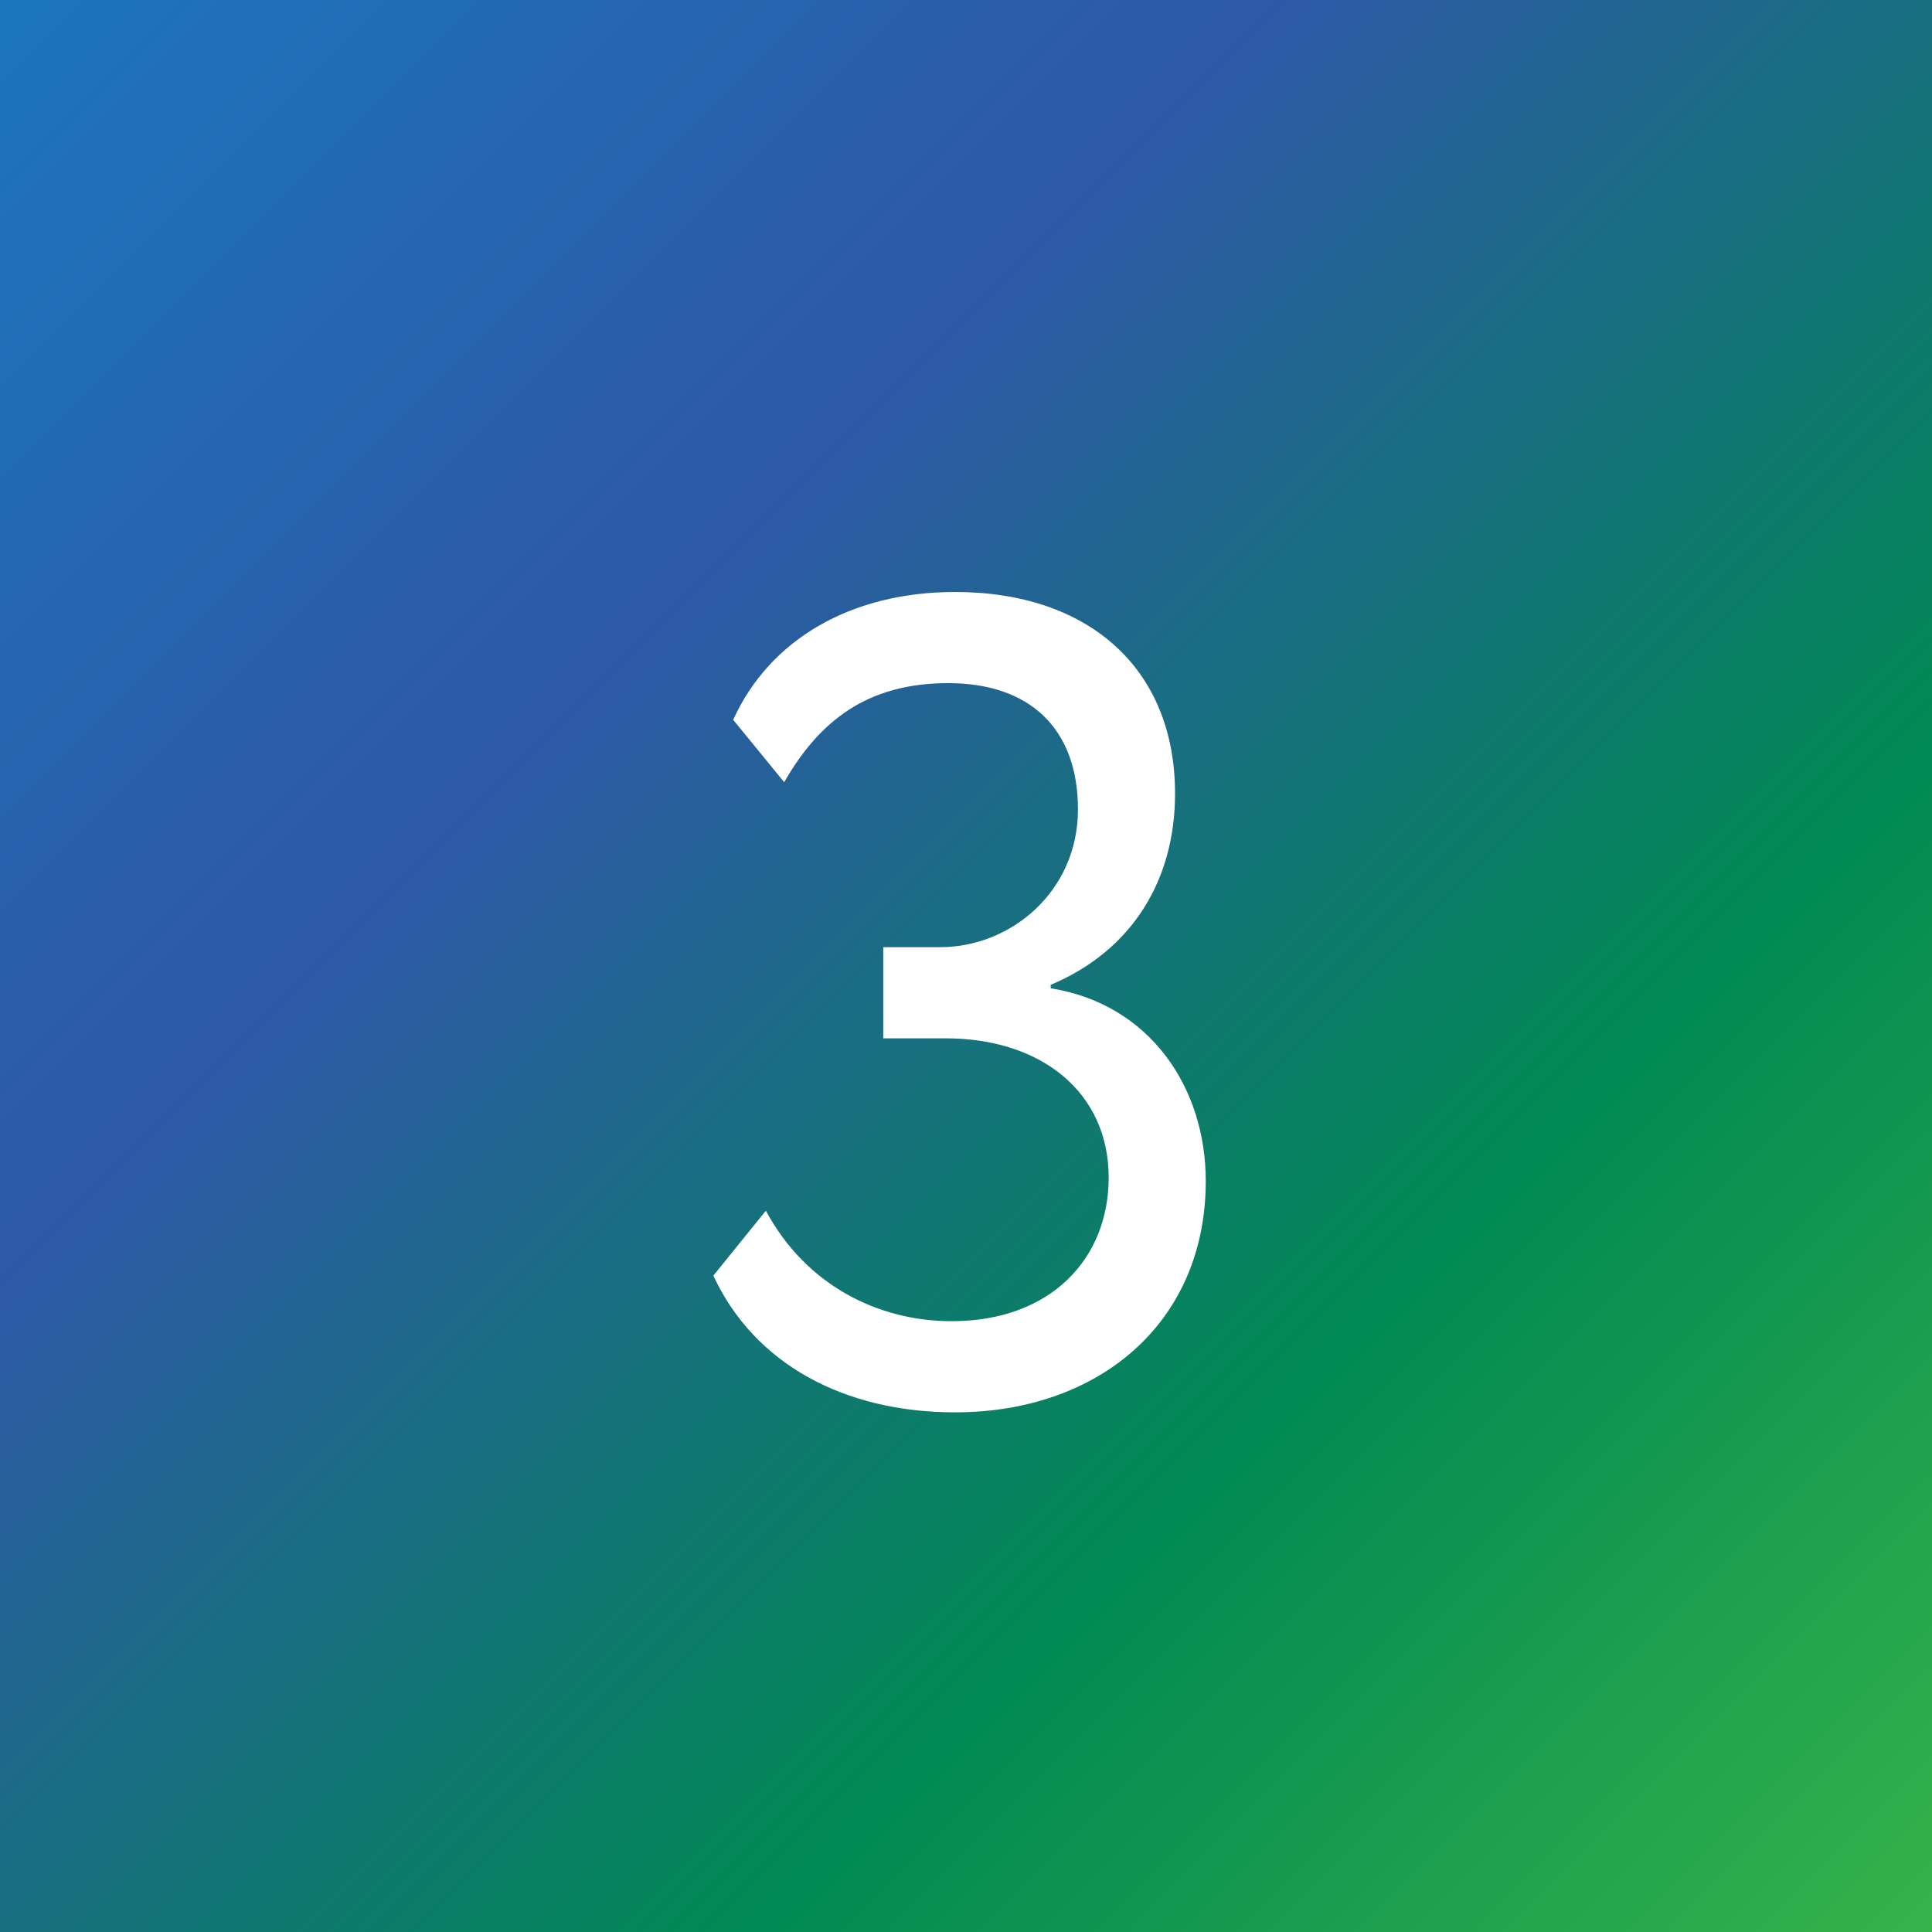
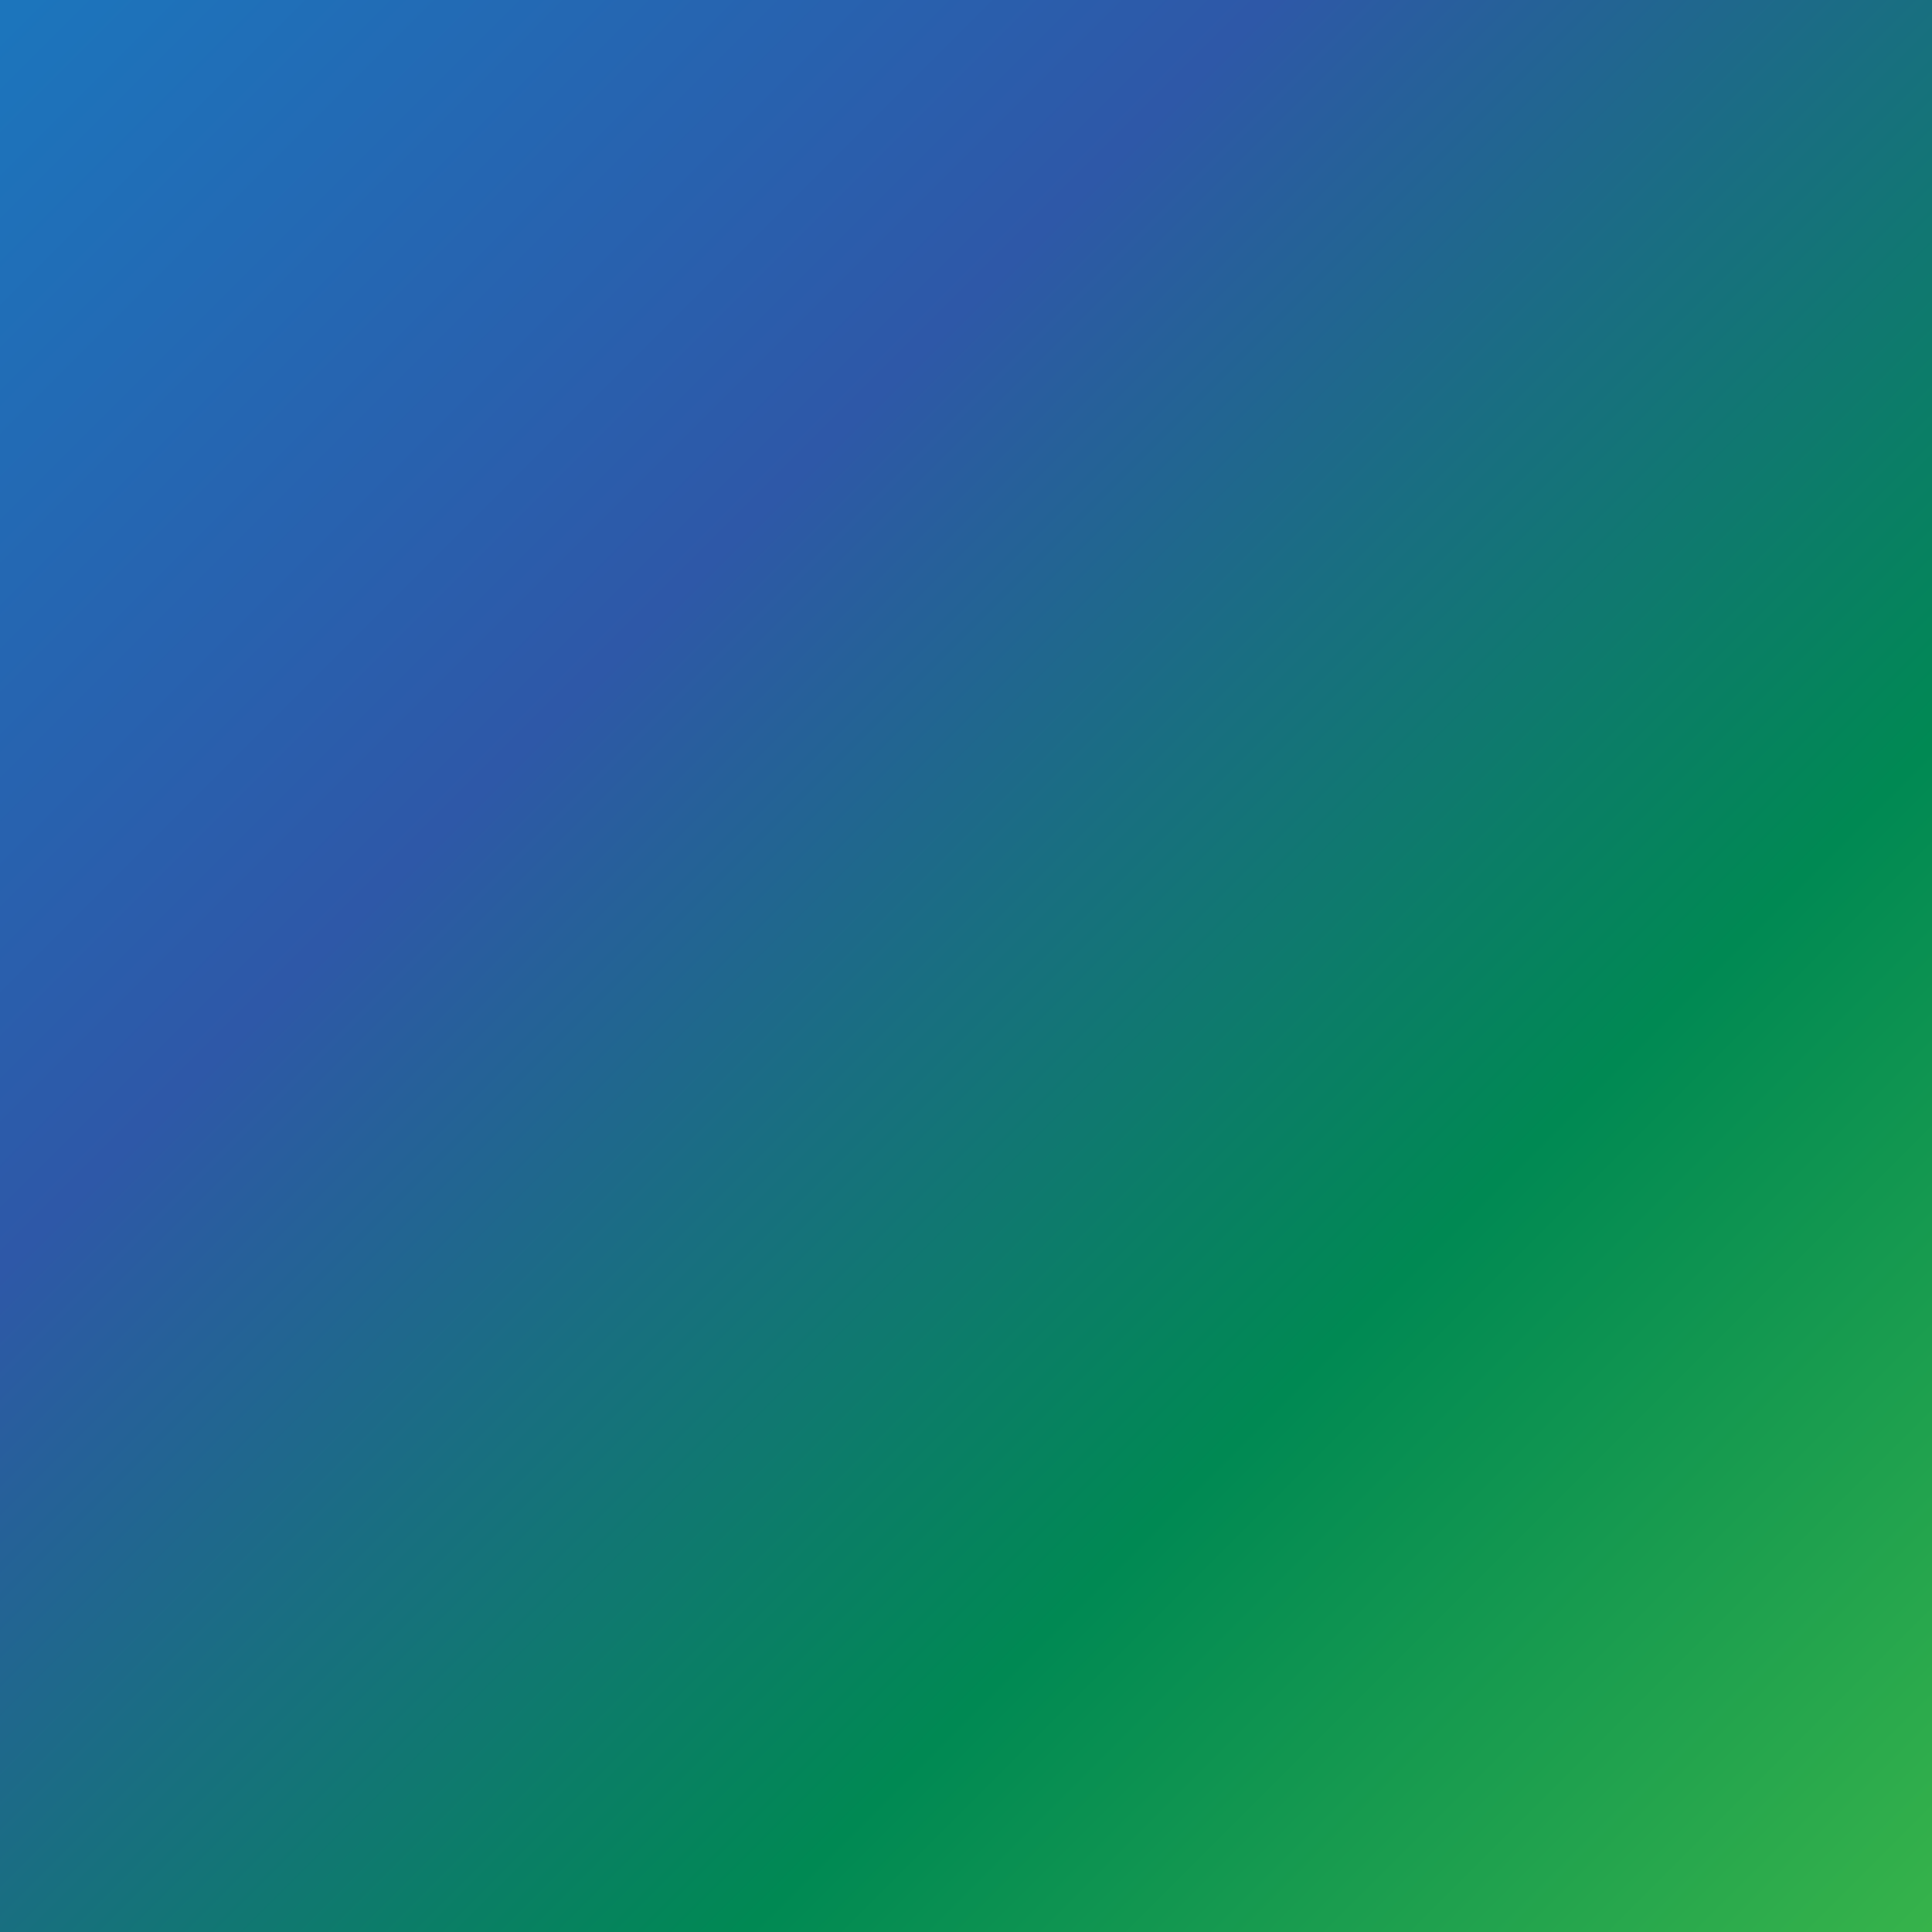
<svg xmlns="http://www.w3.org/2000/svg" id="uuid-f76adeec-6823-448f-85d7-527e0dd252b2" data-name="Layer 2" viewBox="0 0 39 39">
  <rect x="0" y="0" width="39" height="39" fill="#333333" stroke="none" />
  <defs>
    <linearGradient id="uuid-94385e00-abc9-4c81-983c-d9d20d34ce16" data-name="新規グラデーションスウォッチ 12" x1="39.58" y1="39.58" x2=".26" y2=".26" gradientUnits="userSpaceOnUse">
      <stop offset="0" stop-color="#39b54a" />
      <stop offset=".32" stop-color="#008953" />
      <stop offset=".68" stop-color="#2e58a8" />
      <stop offset="1" stop-color="#1c75bc" />
    </linearGradient>
  </defs>
  <g id="uuid-cffe3ee4-8d7e-4c16-a830-e601e48a5794" data-name="レイヤー 1">
    <rect width="39" height="39" style="fill: url(#uuid-94385e00-abc9-4c81-983c-d9d20d34ce16);" />
-     <path d="M14.4,25.75l1.06-1.31c.8,1.49,2.25,2.23,3.75,2.23,2,0,3.17-1.26,3.17-2.9,0-1.72-1.36-2.81-3.29-2.81h-1.26v-1.84h1.15c1.43,0,2.78-1.13,2.78-2.78s-.99-2.55-2.62-2.55-2.6.76-3.31,2l-1.03-1.26c.74-1.63,2.39-2.58,4.48-2.58,2.69,0,4.44,1.54,4.44,4.07,0,1.75-.87,3.17-2.51,3.86v.07c2,.32,3.13,2,3.13,3.89,0,2.88-2.18,4.67-5.06,4.67-2.23,0-4.05-.97-4.88-2.76Z" style="fill: #fff;" />
  </g>
</svg>